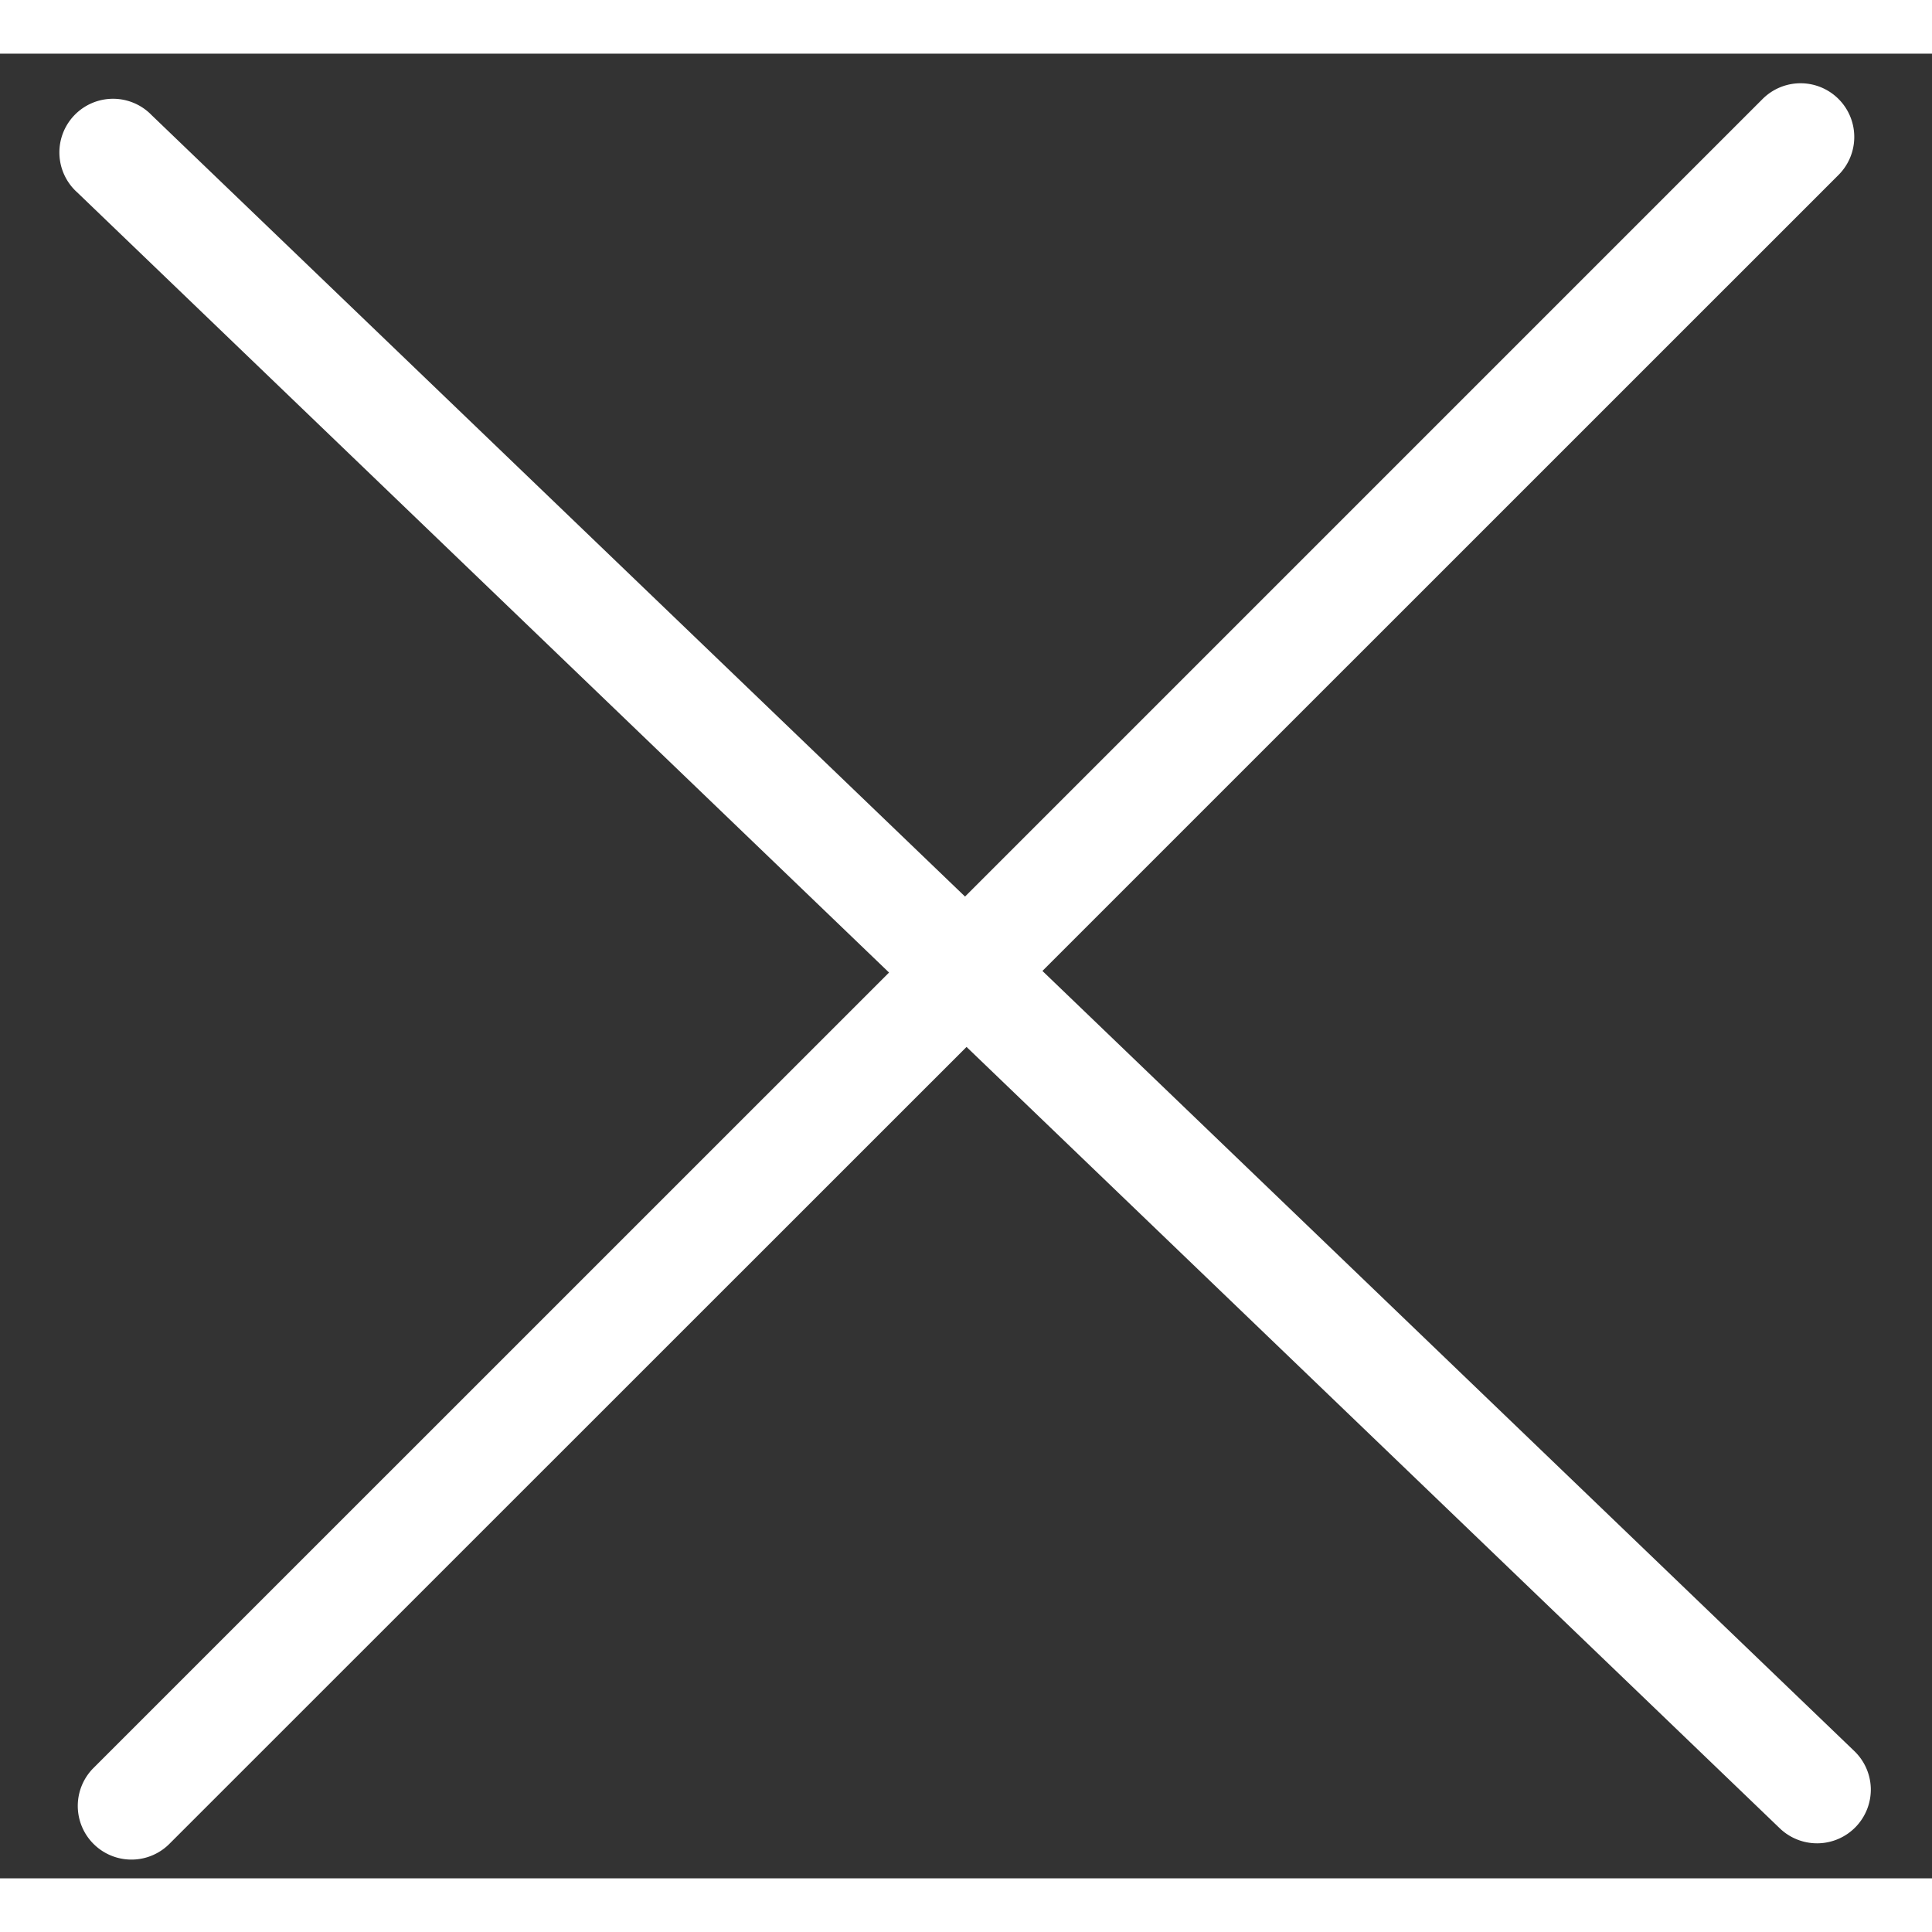
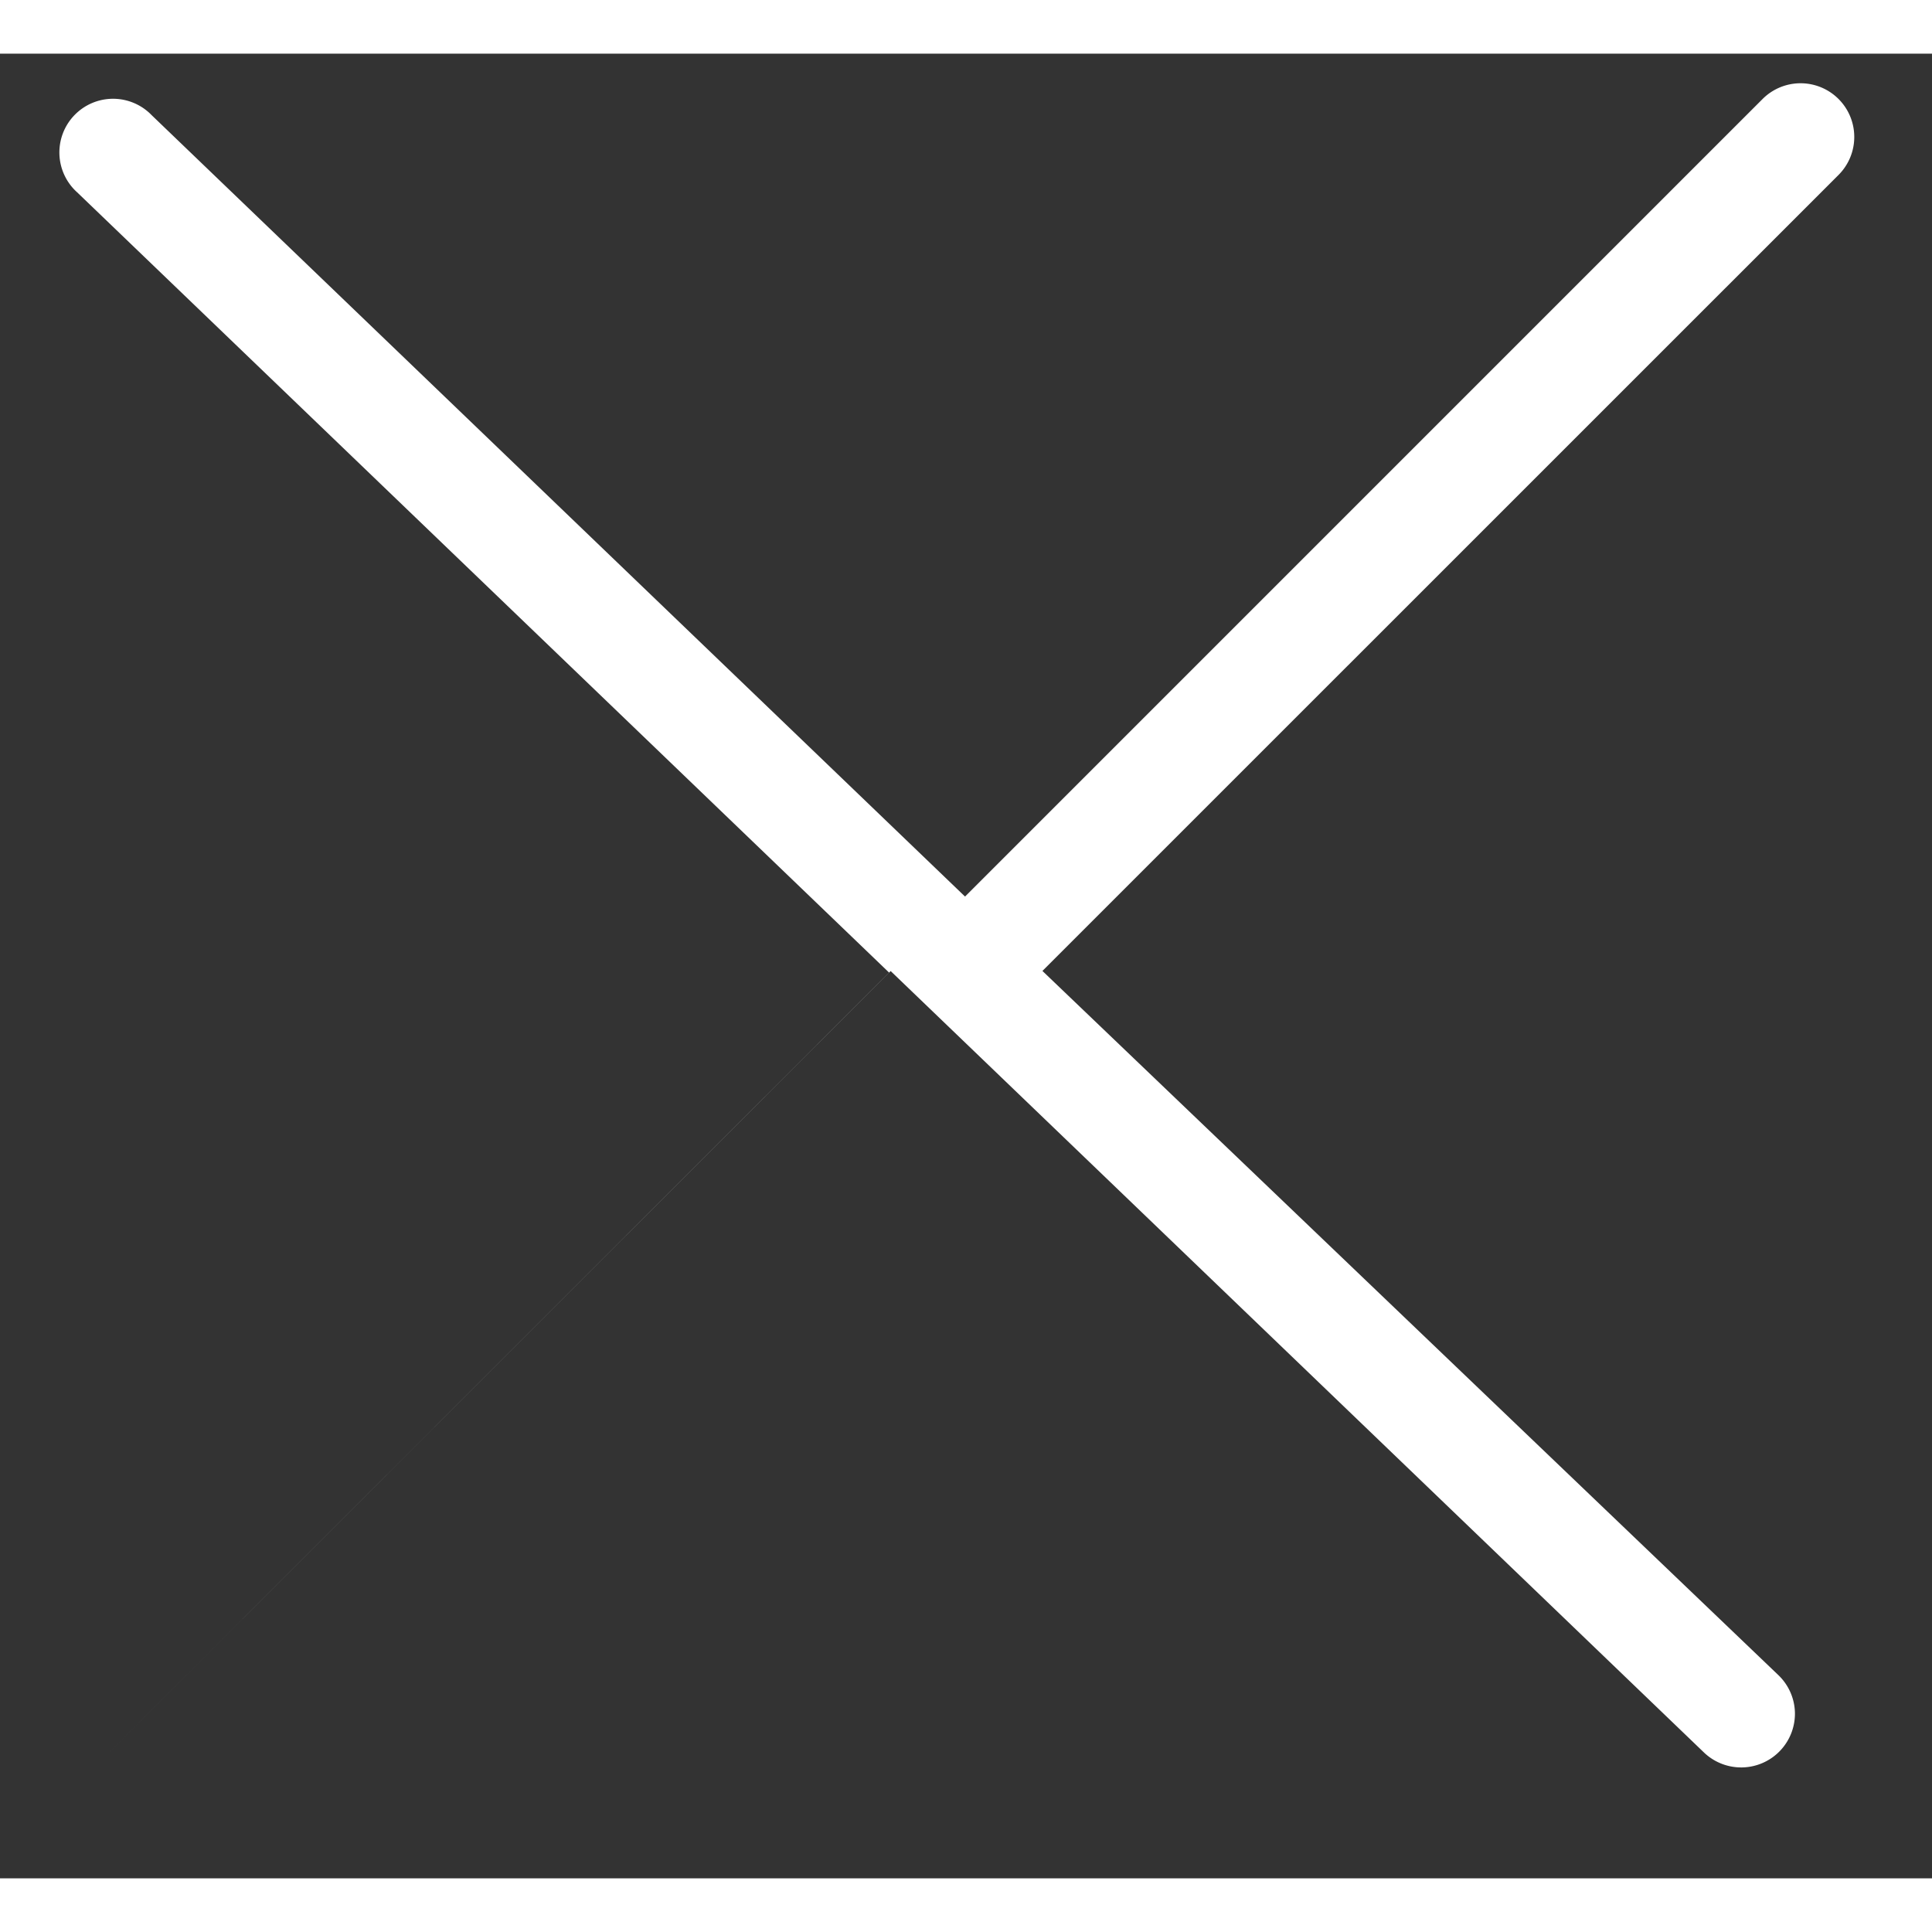
<svg xmlns="http://www.w3.org/2000/svg" fill="white" class="icon icon-close" viewBox="0 0 18 17" width="24" height="24">
  <rect x="0" y="0" width="18" height="17" fill="#333333" stroke="none" />
-   <path d="M.865 15.978a.5.5 0 0 0 .707.707l7.433-7.431 7.579 7.282a.501.501 0 0 0 .846-.37.5.5 0 0 0-.153-.351L9.712 8.546l7.417-7.416a.5.5 0 1 0-.707-.708L8.991 7.853 1.413.573a.5.5 0 1 0-.693.72l7.563 7.268z" />
+   <path d="M.865 15.978l7.433-7.431 7.579 7.282a.501.501 0 0 0 .846-.37.5.5 0 0 0-.153-.351L9.712 8.546l7.417-7.416a.5.5 0 1 0-.707-.708L8.991 7.853 1.413.573a.5.5 0 1 0-.693.72l7.563 7.268z" />
</svg>